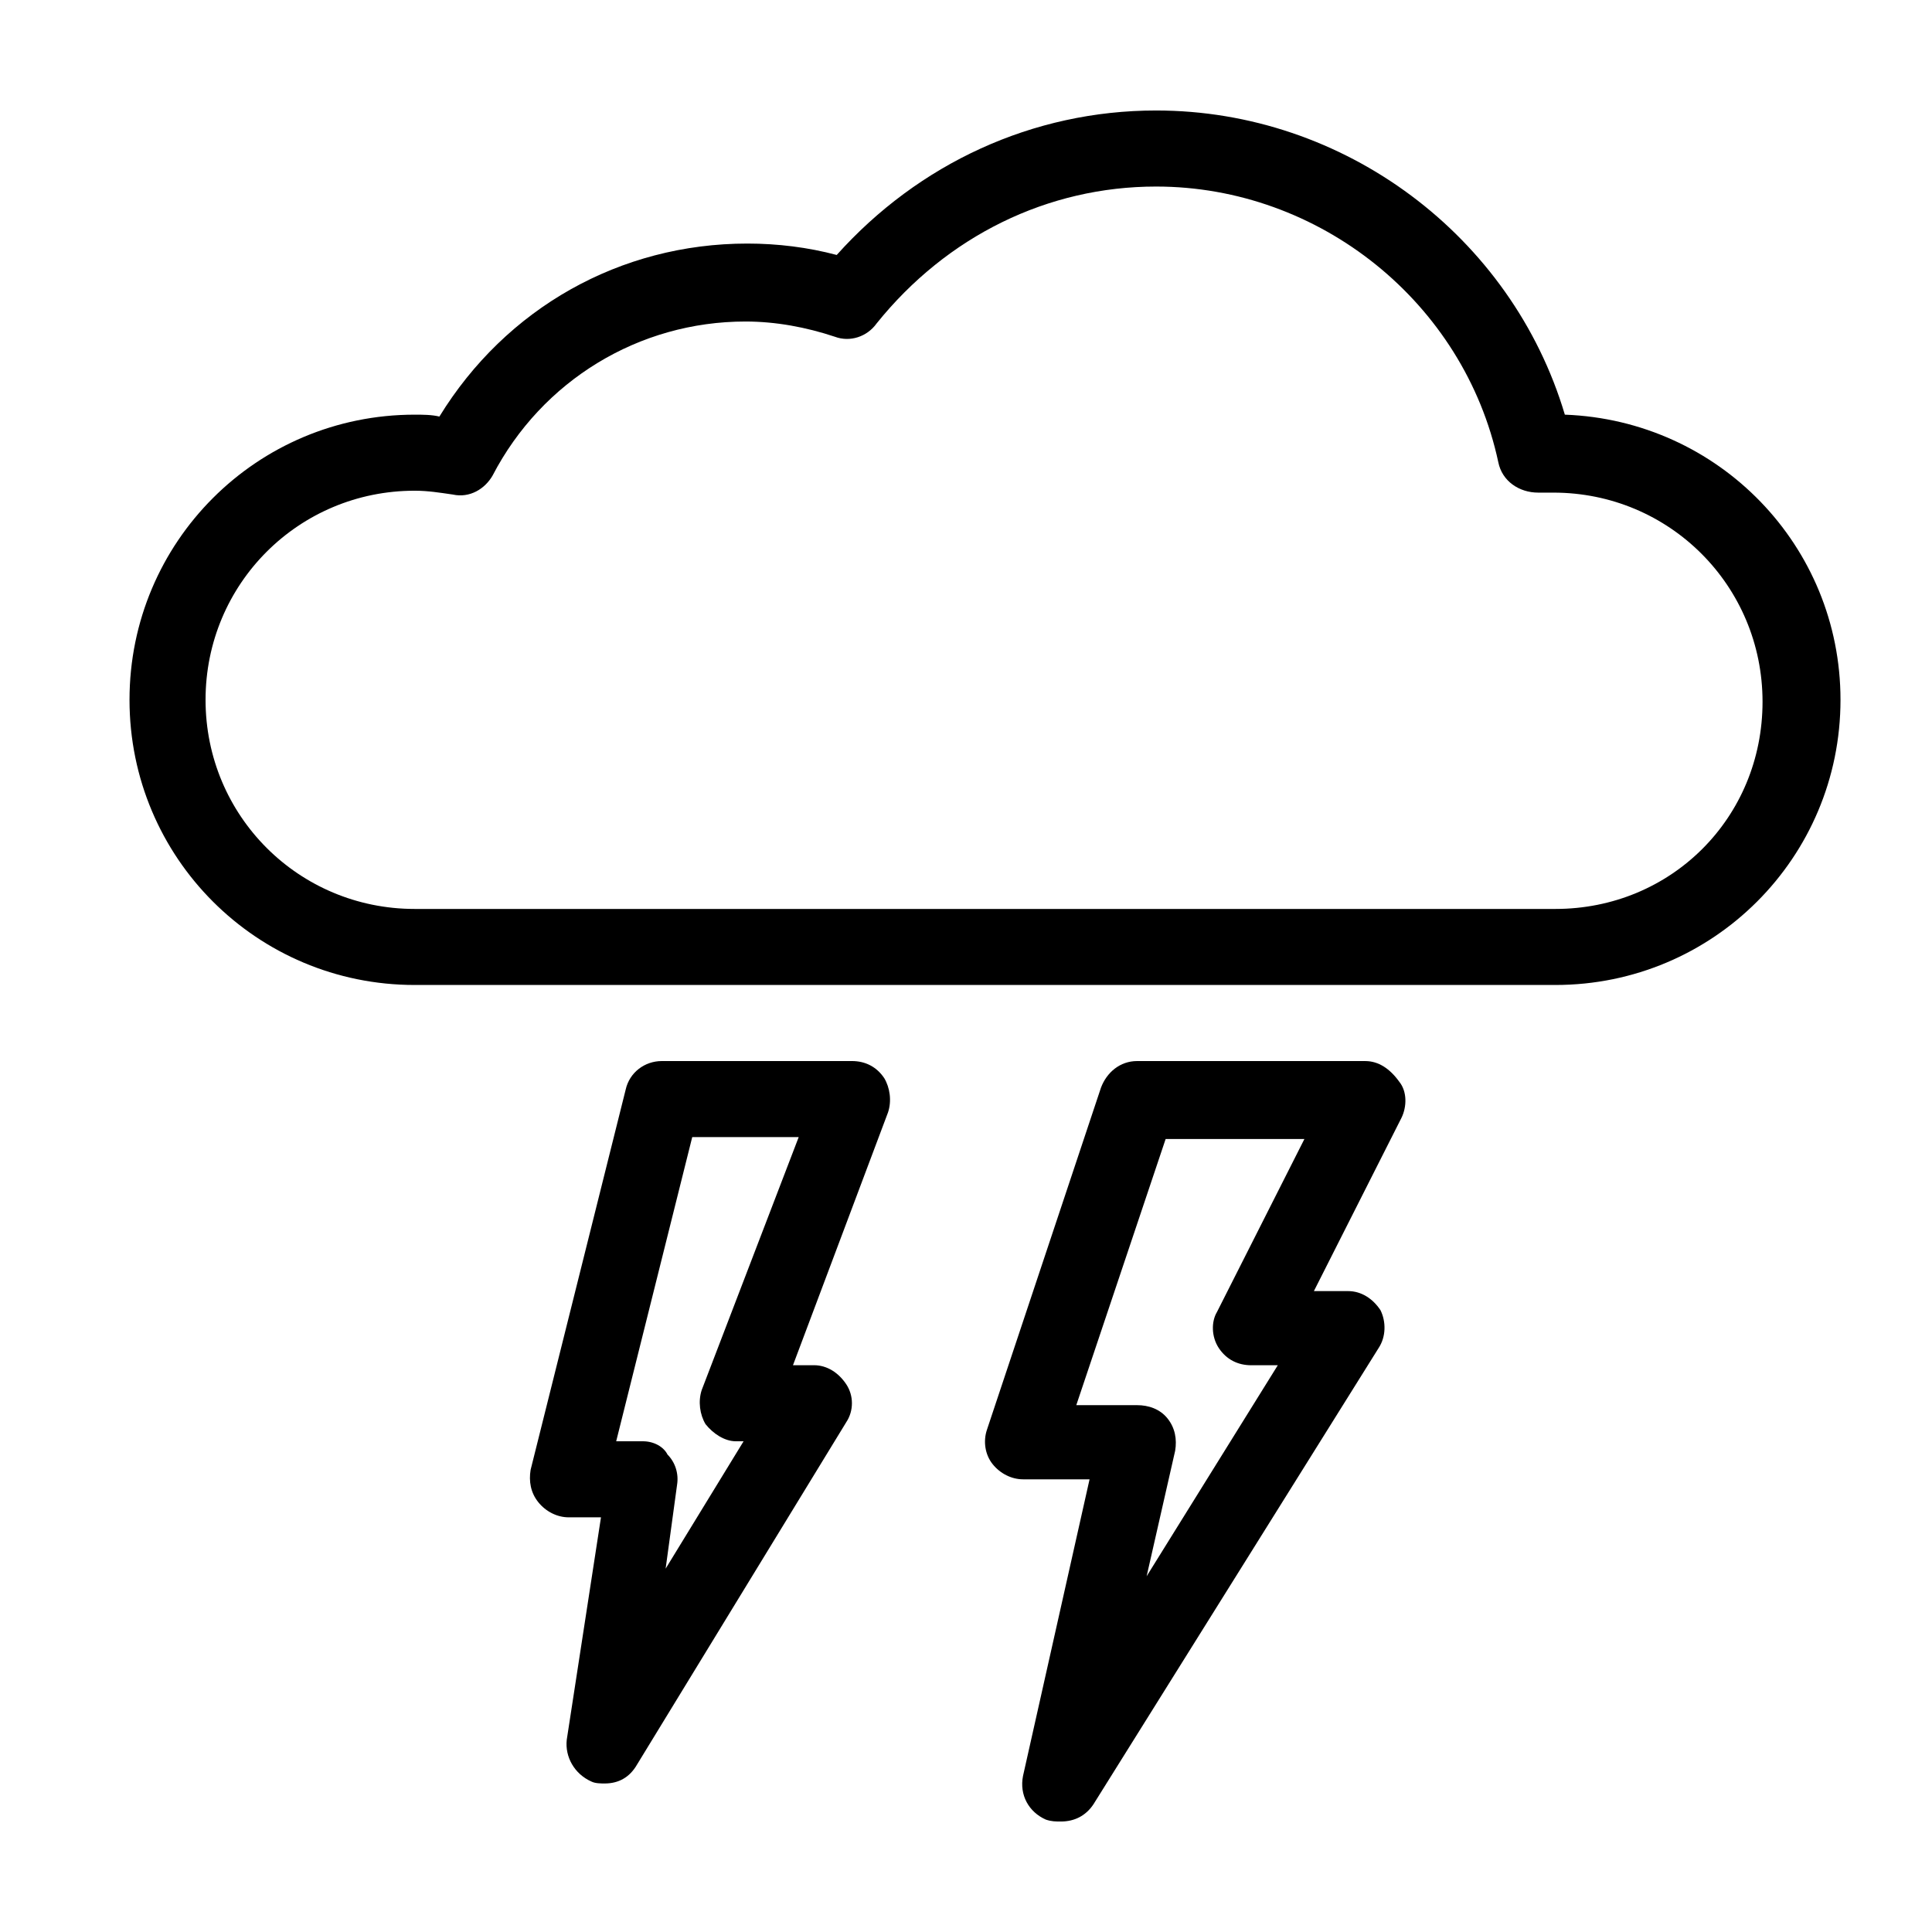
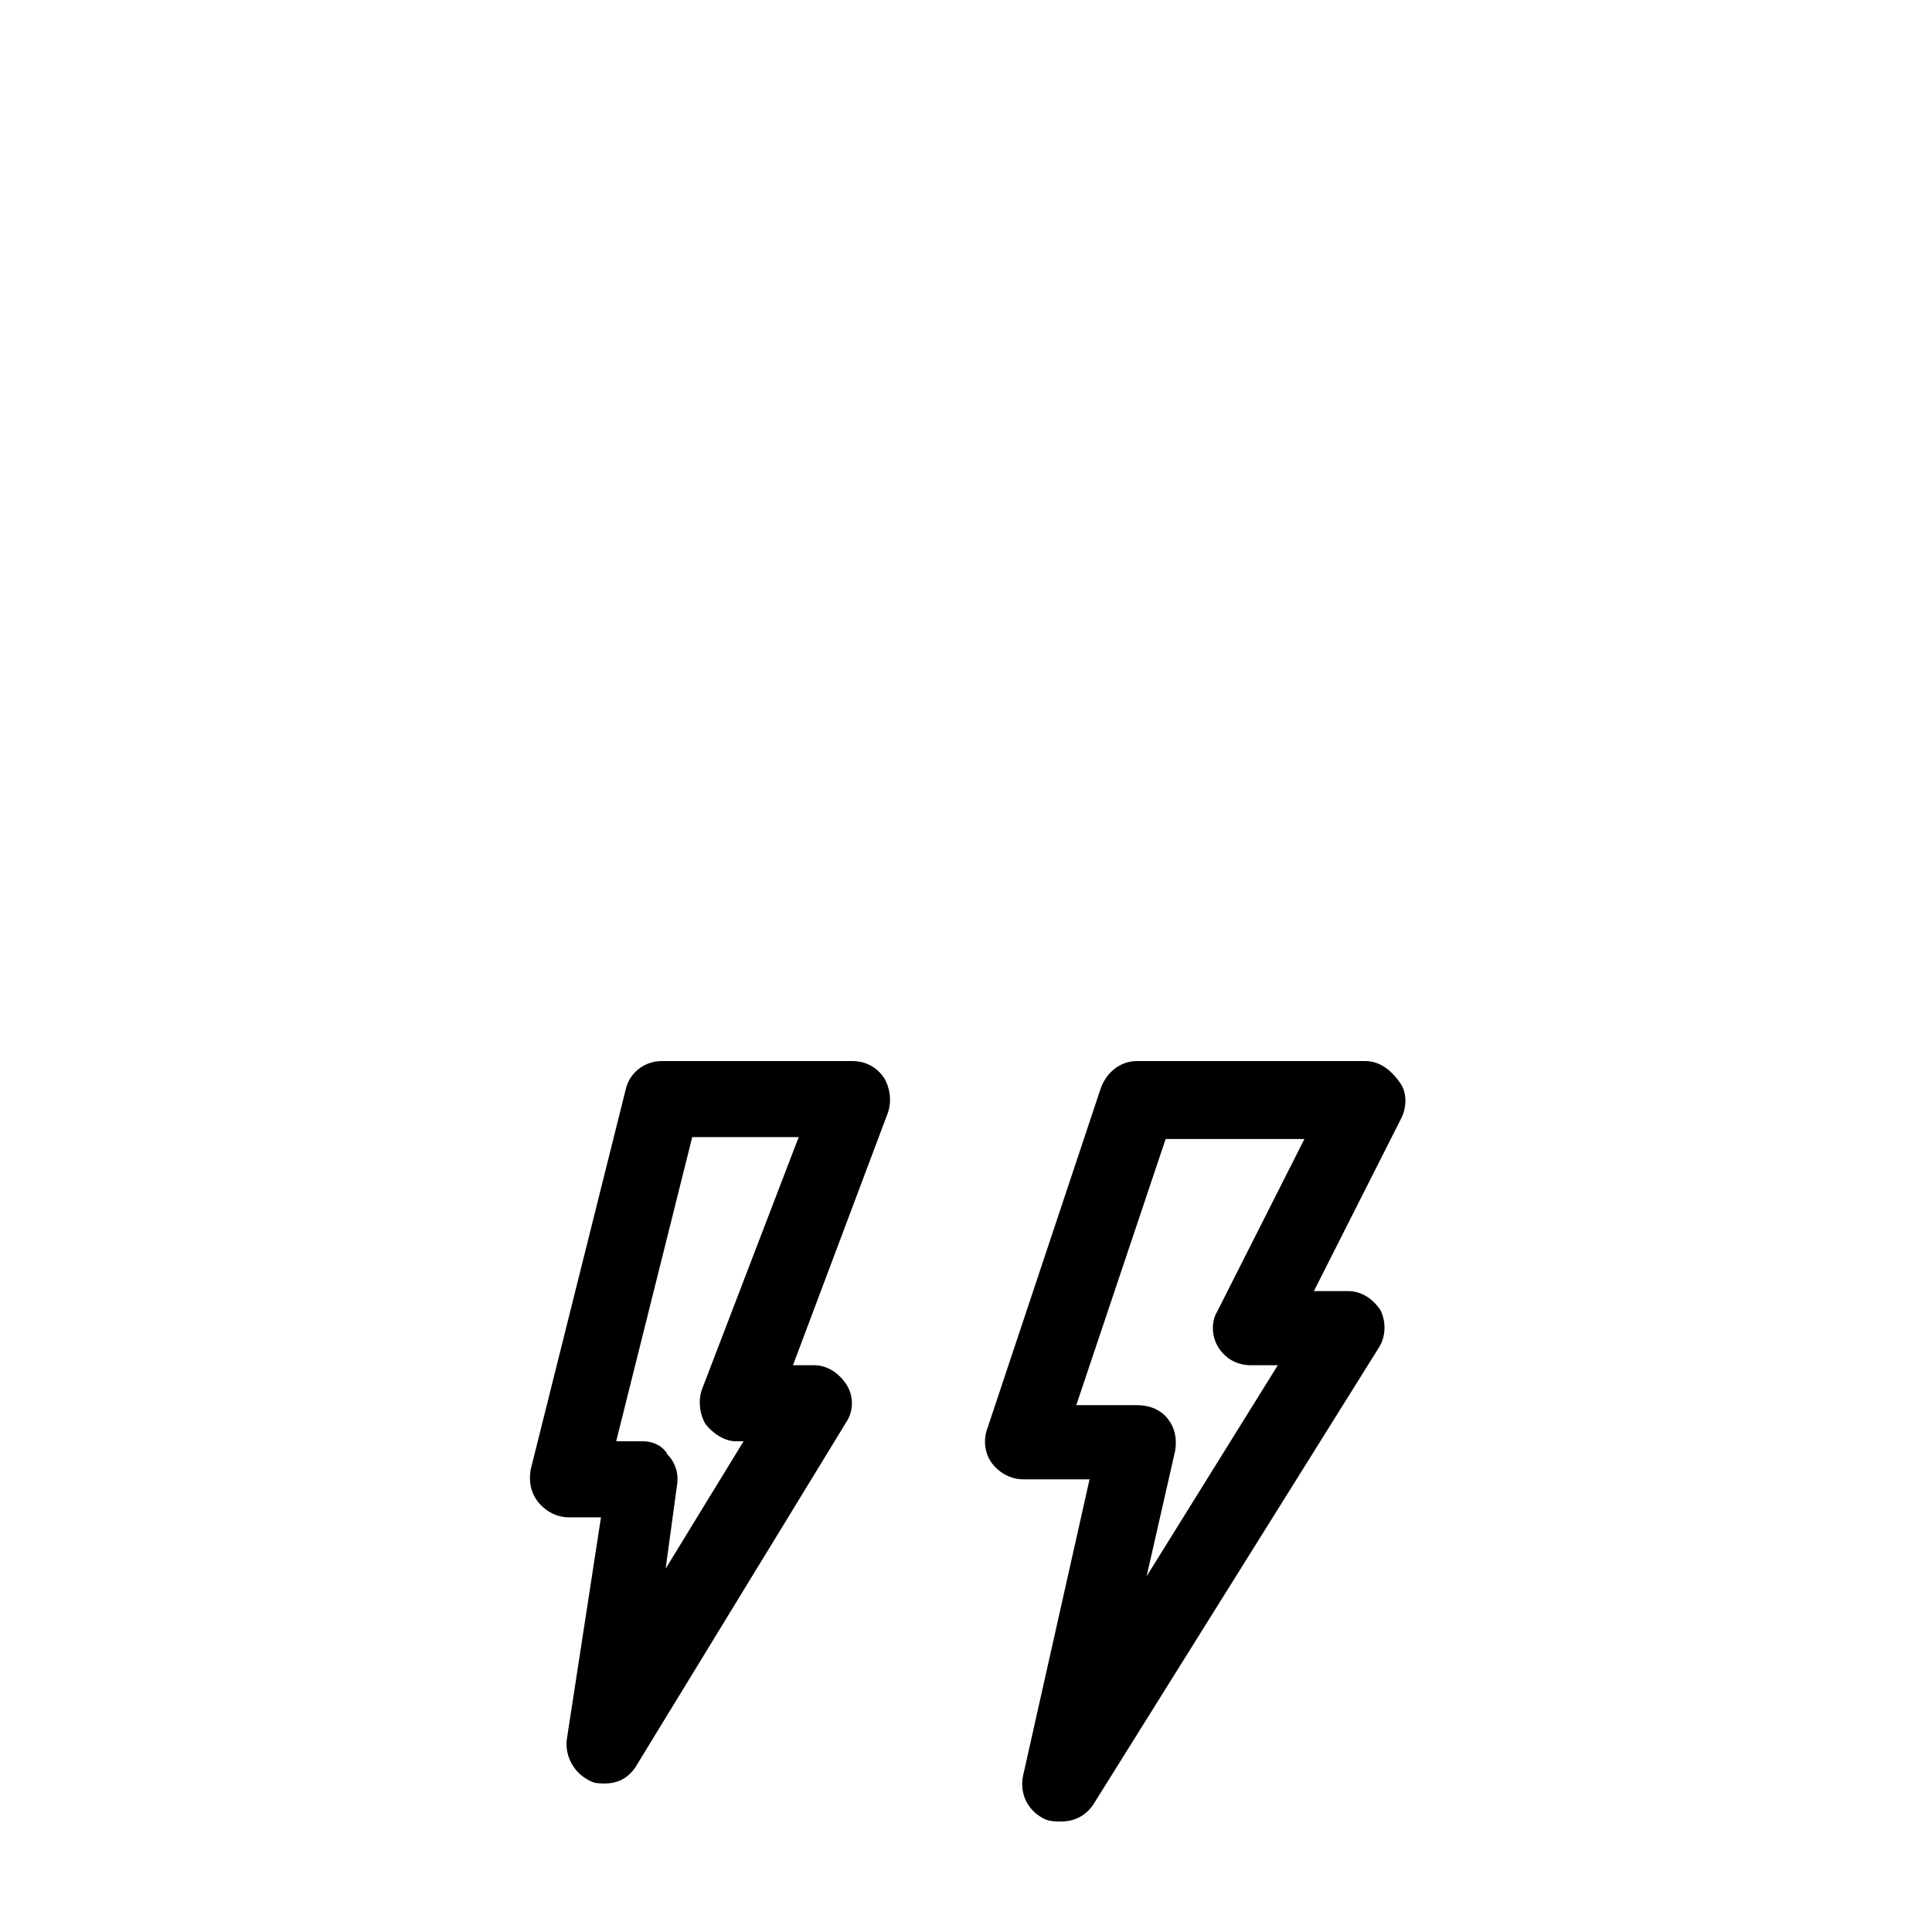
<svg xmlns="http://www.w3.org/2000/svg" fill="#000000" width="800px" height="800px" version="1.1" viewBox="144 144 512 512">
  <g>
-     <path d="m558.7 253.89c-14.105-47.359-58.441-80.609-108.32-80.609-32.746 0-62.977 14.105-84.641 38.289-7.559-2.016-15.617-3.023-23.68-3.023-33.754 0-63.984 17.129-81.617 45.848-2.016-0.504-4.535-0.504-6.551-0.504-41.816 0-75.57 33.754-75.57 75.57s33.754 75.57 75.57 75.57h302.29c41.816 0 75.57-33.754 75.57-75.57 0.004-40.809-32.238-74.059-73.047-75.57zm-2.519 130.99h-302.29c-30.73 0-55.418-24.688-55.418-55.418 0-30.73 24.688-55.418 55.418-55.418 3.527 0 6.551 0.504 10.078 1.008 4.535 1.008 8.566-1.512 10.578-5.039 13.098-25.191 38.793-40.809 67.008-40.809 8.062 0 16.121 1.512 23.68 4.031 4.031 1.512 8.566 0 11.082-3.527 18.641-23.176 45.344-36.273 74.059-36.273 43.328 0 81.617 30.73 90.688 73.051 1.008 5.039 5.543 8.062 10.578 8.062h4.031c30.73 0 55.418 24.688 55.418 55.418 0 30.734-24.184 54.914-54.914 54.914z" />
    <path d="m369.77 425.19h-50.383c-4.535 0-8.566 3.023-9.574 7.559l-25.191 100.76c-0.504 3.023 0 6.047 2.016 8.566s5.039 4.031 8.062 4.031h8.566l-9.07 58.945c-0.504 4.535 2.016 9.07 6.551 11.082 1.008 0.504 2.519 0.504 3.527 0.504 3.527 0 6.551-1.512 8.566-5.039l55.418-90.688c2.016-3.023 2.016-7.055 0-10.078-2.016-3.023-5.039-5.039-8.566-5.039h-5.543l25.191-67.008c1.008-3.023 0.504-6.551-1.008-9.07-2.012-3.016-5.035-4.527-8.562-4.527zm-39.801 87.16c-1.008 3.023-0.504 6.551 1.008 9.07 2.016 2.519 5.039 4.535 8.062 4.535h2.016l-20.656 33.754 3.023-22.168c0.504-3.023-0.504-6.047-2.519-8.062-1.008-2.016-3.527-3.527-6.551-3.527h-7.055l20.152-80.609h28.215z" />
    <path d="m505.8 425.19h-60.457c-4.535 0-8.062 3.023-9.574 7.055l-30.23 90.688c-1.008 3.023-0.504 6.551 1.512 9.07s5.039 4.031 8.062 4.031h17.633l-17.633 78.594c-1.008 5.039 1.512 9.574 6.047 11.586 1.512 0.504 2.519 0.504 4.031 0.504 3.527 0 6.551-1.512 8.566-4.535l75.57-120.91c2.016-3.023 2.016-7.055 0.504-10.078-2.016-3.023-5.039-5.039-8.566-5.039h-9.07l23.176-45.848c1.512-3.023 1.512-7.055-0.504-9.574-2.516-3.523-5.539-5.539-9.066-5.539zm-38.793 76.078c2.016 3.023 5.039 4.535 8.566 4.535h7.055l-34.762 55.922 7.559-33.25c0.504-3.023 0-6.047-2.016-8.566s-5.039-3.527-8.062-3.527h-16.121l23.68-70.535h36.777l-23.176 45.848c-1.516 2.519-1.516 6.551 0.5 9.574z" />
  </g>
</svg>